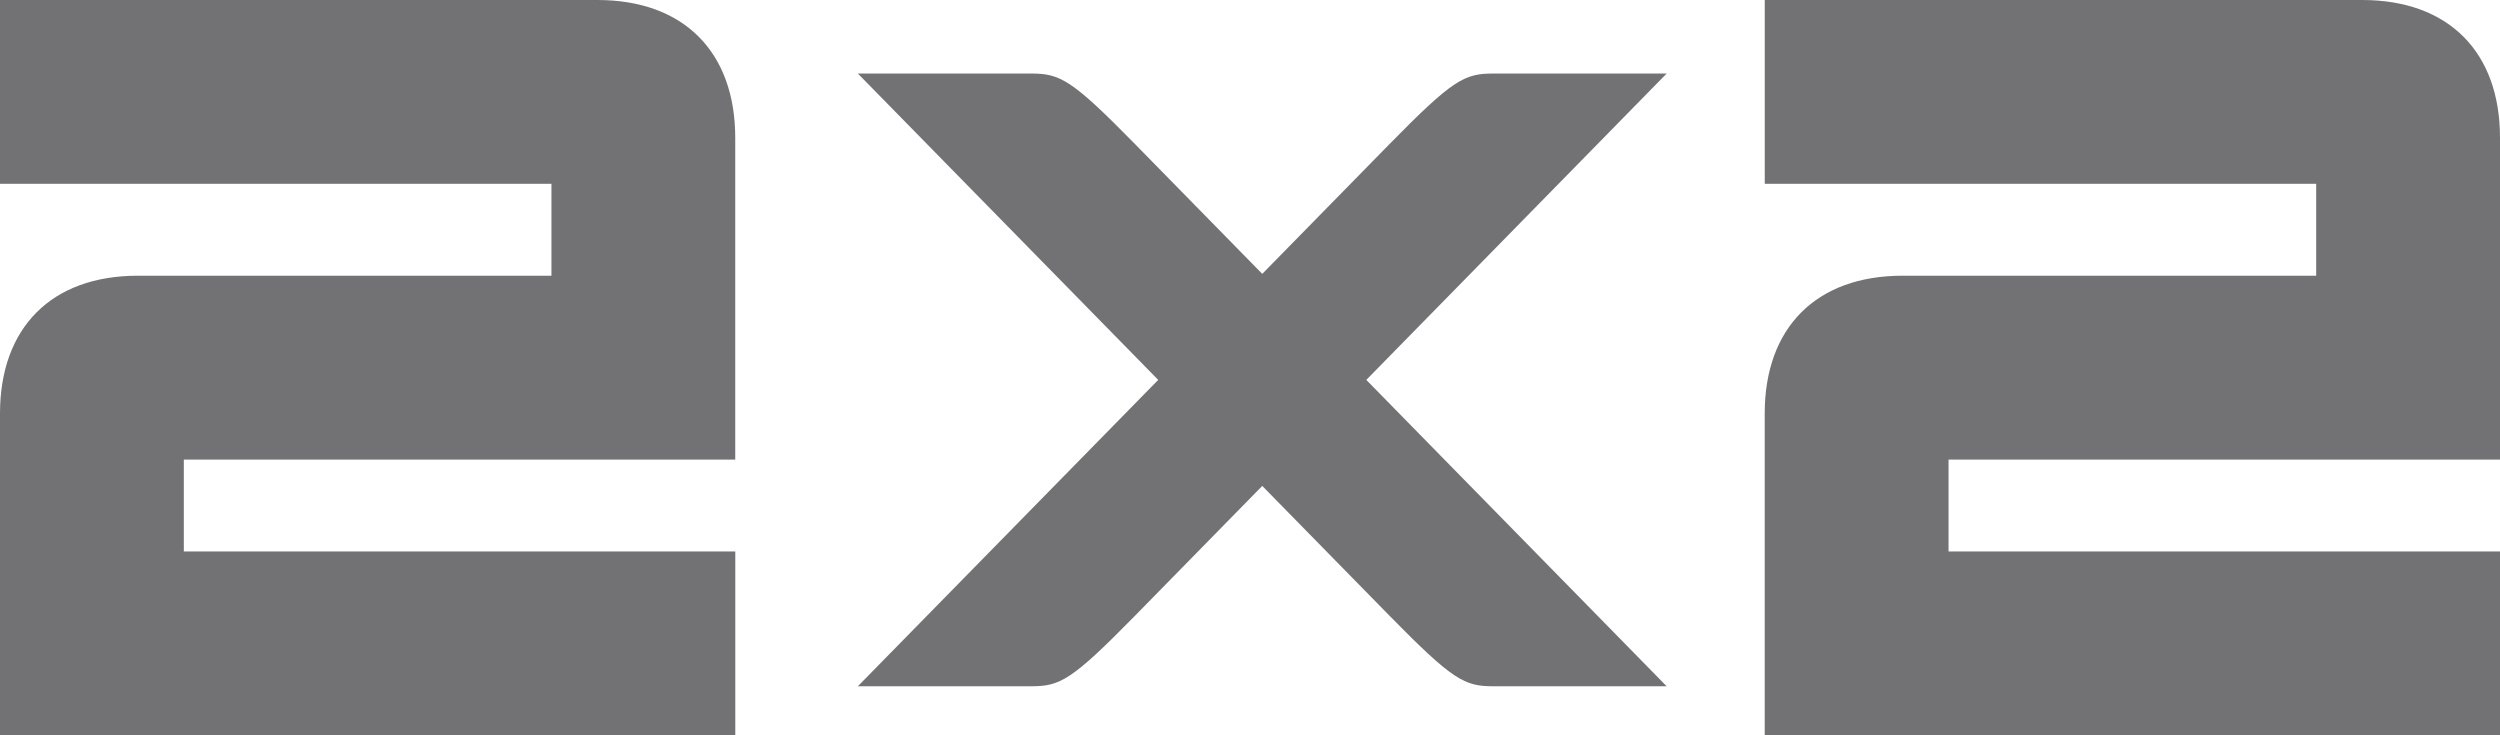
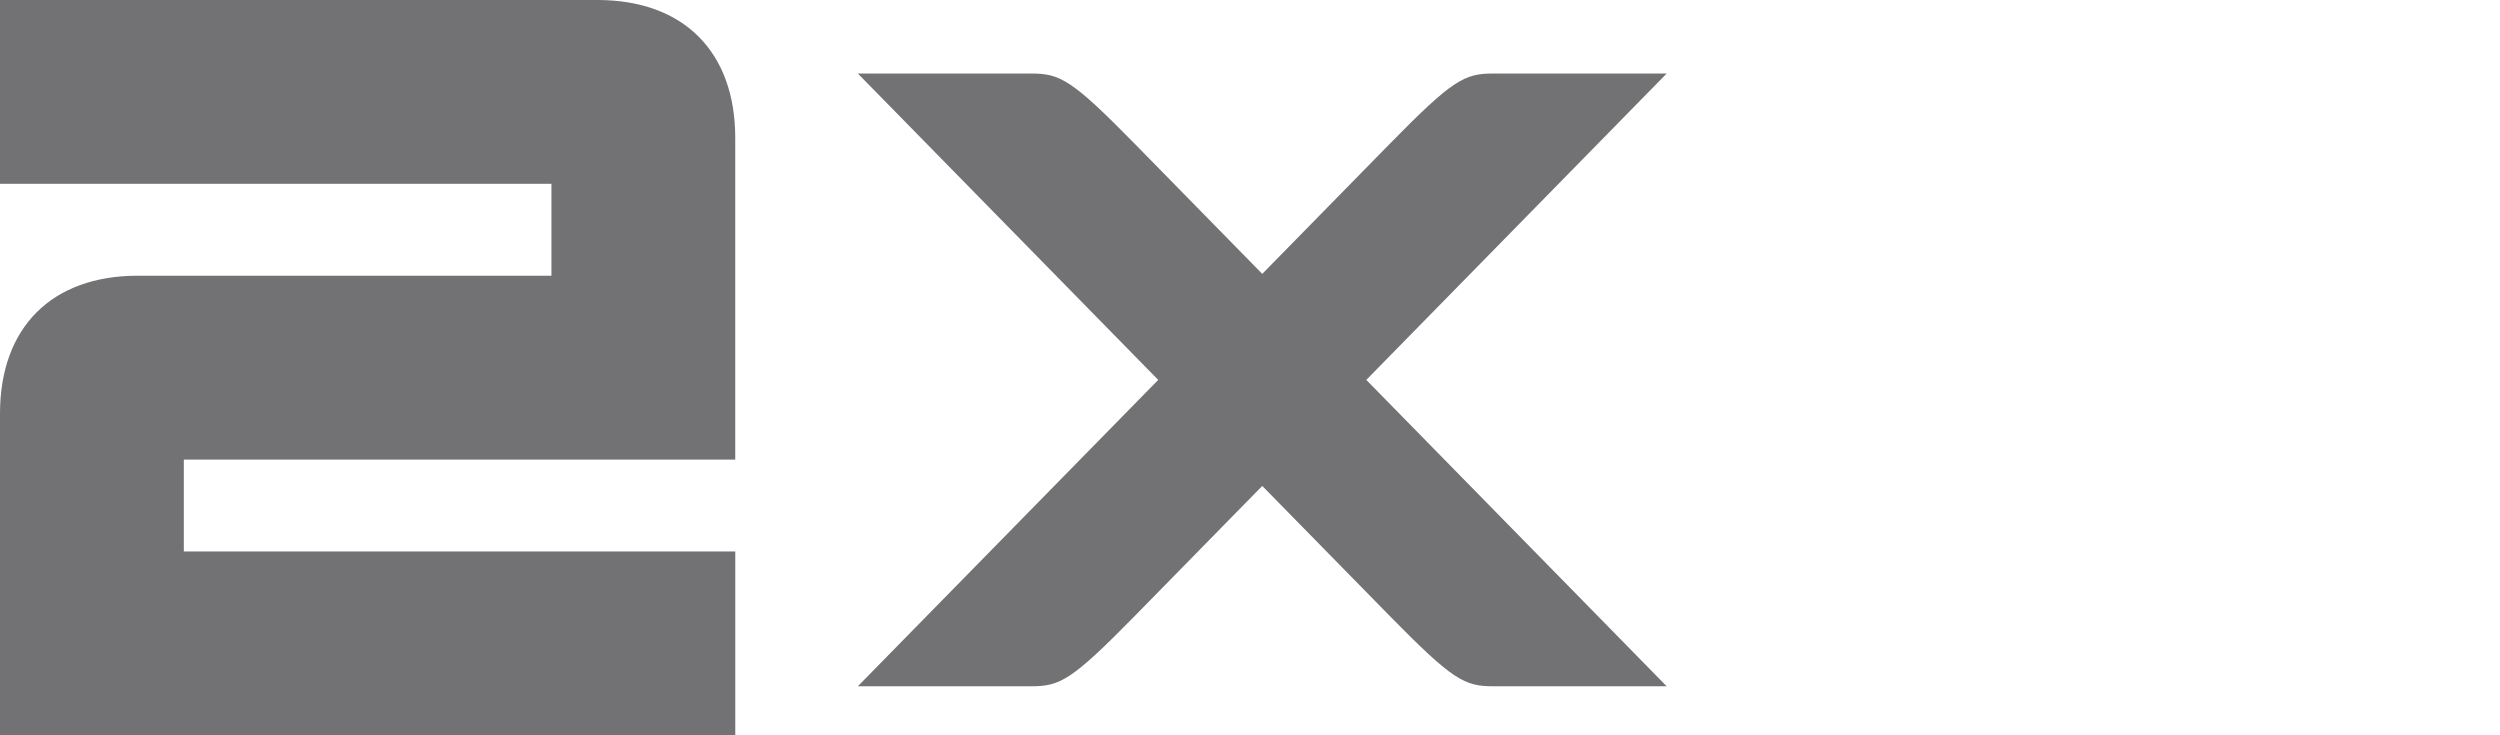
<svg xmlns="http://www.w3.org/2000/svg" width="102" height="30" viewBox="0 0 102 30" fill="none">
  <g clip-path="url(#clip0_4353_3666)">
-     <path d="M72.002 0V7.5H94.5V11.249H77.626C74.11 11.249 72 13.359 72 16.875V30H102V22.5H79.501V18.751H102V5.625C102.002 2.11 99.892 0 96.376 0H72.002Z" fill="#727275" />
    <path d="M35 3L47.255 15.5L35 28H42.072C43.251 28 43.721 27.76 46.315 25.115C47.318 24.091 51.5 19.826 51.5 19.826C51.5 19.826 55.617 24.026 56.685 25.115C59.279 27.759 59.749 28 60.928 28H68L55.745 15.5L68 3H60.928C59.749 3 59.279 3.24 56.685 5.885C56.084 6.498 51.5 11.174 51.5 11.174C51.5 11.174 47.101 6.687 46.315 5.885C43.723 3.242 43.251 3 42.072 3H35.002H35Z" fill="#727275" />
    <path d="M0 0V7.5H22.499V11.249H5.625C2.11 11.249 0 13.359 0 16.875V30H30V22.5H7.5V18.751H29.998V5.625C29.998 2.11 27.889 0 24.373 0H0Z" fill="#727275" />
  </g>
  <defs>
    <clipPath id="clip0_4353_3666">
      <rect width="102" height="30" fill="white" />
    </clipPath>
  </defs>
</svg>